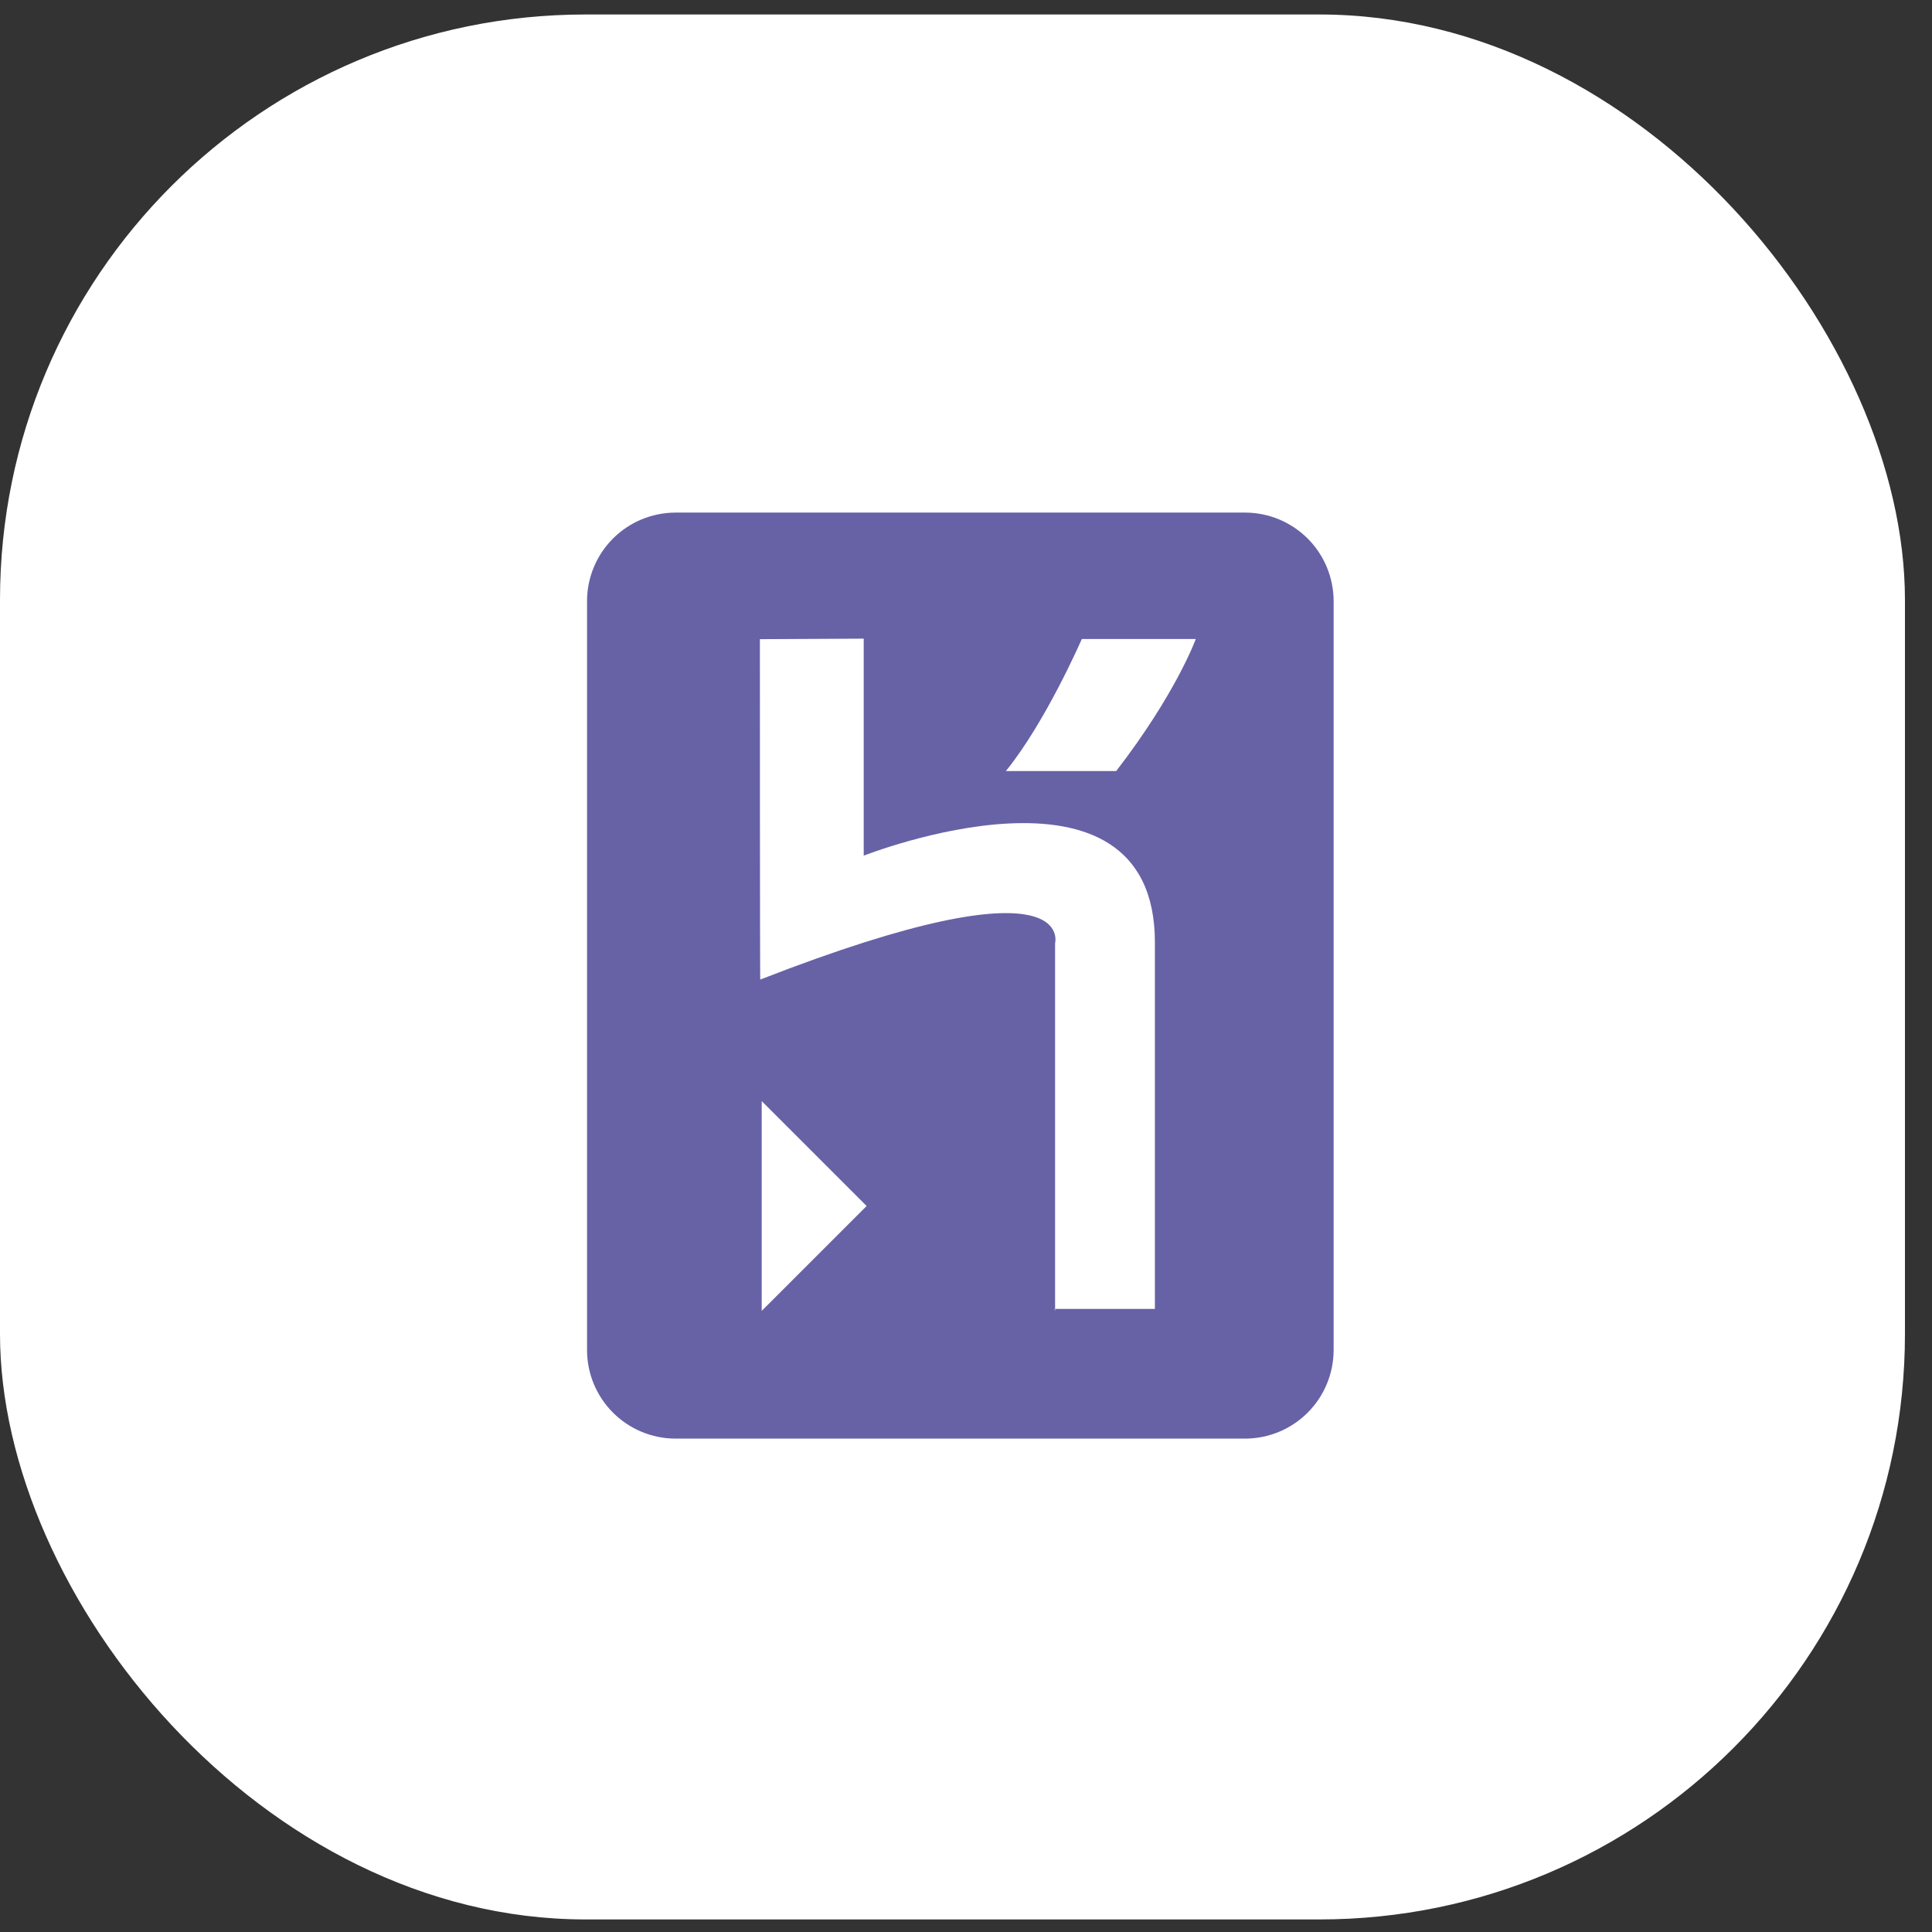
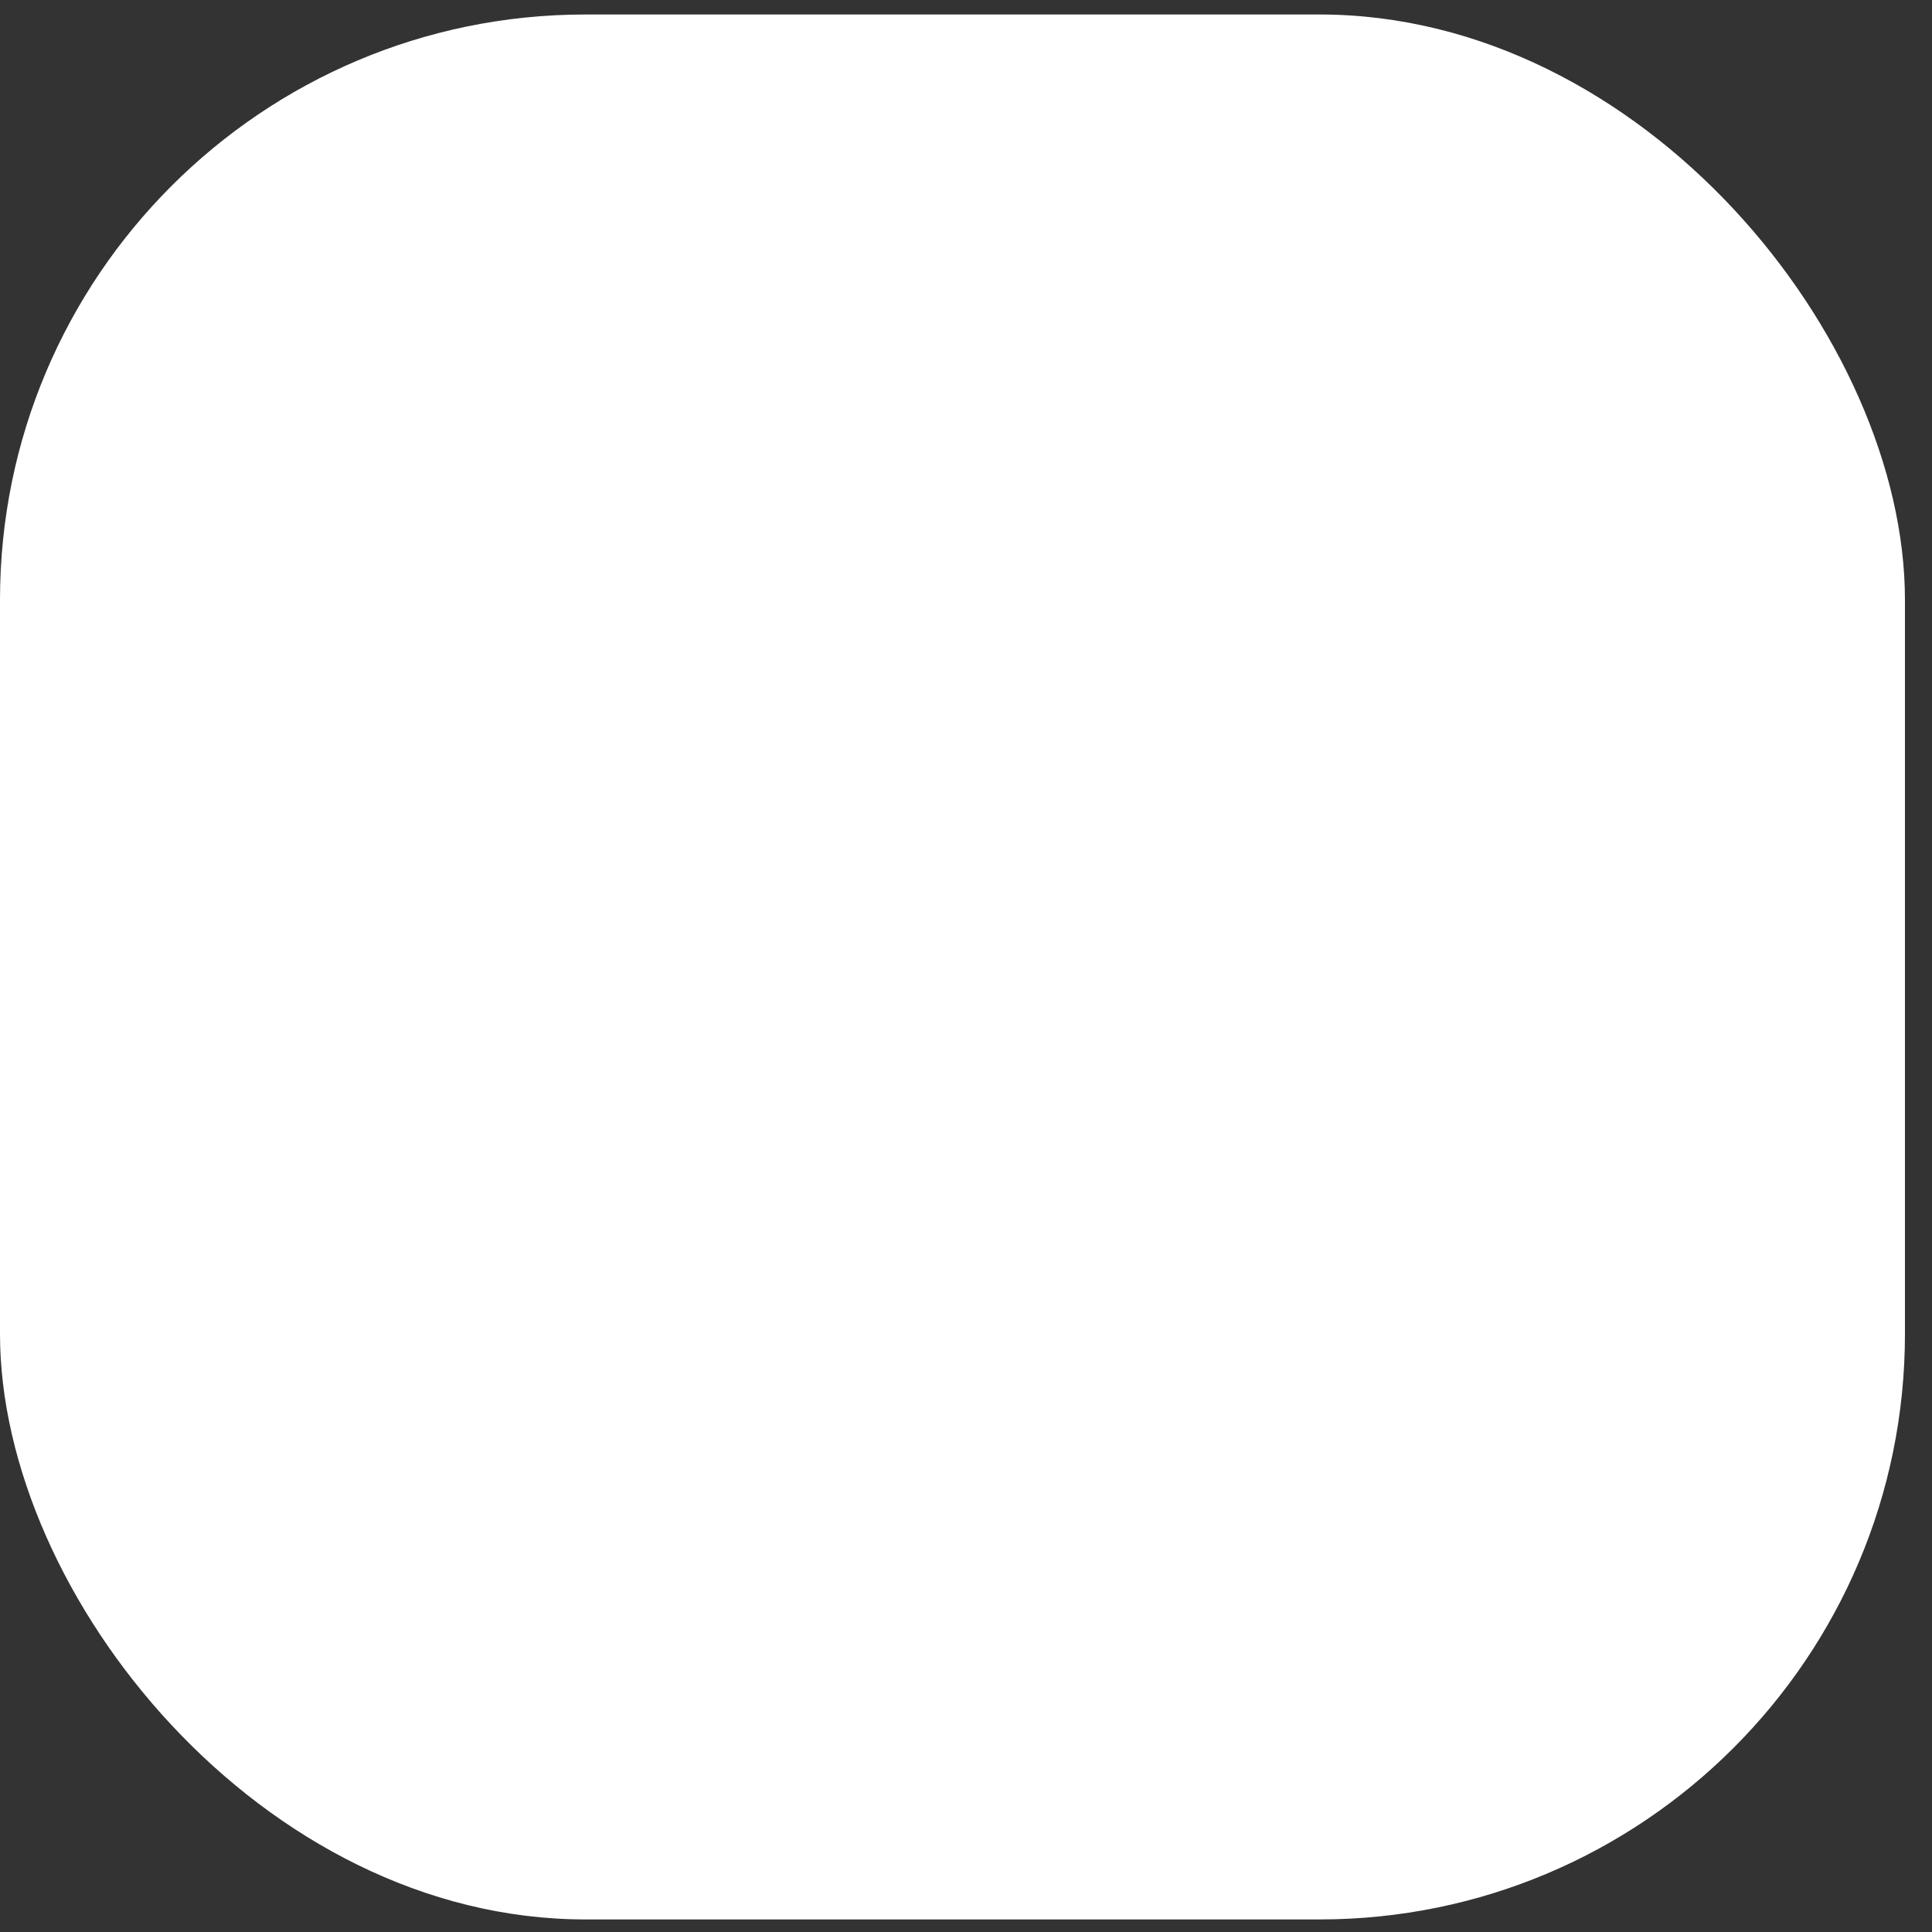
<svg xmlns="http://www.w3.org/2000/svg" width="66" height="66" viewBox="0 0 66 66" fill="none">
  <rect x="0" y="0" width="66" height="66" fill="#333333" stroke="none" />
  <rect y="0.495" width="65.076" height="65.076" rx="20" fill="white" />
-   <path d="M42.544 49.145H23.069C22.27 49.142 21.505 48.823 20.94 48.258C20.376 47.693 20.057 46.928 20.054 46.13V20.526C20.057 19.727 20.376 18.962 20.94 18.397C21.505 17.833 22.27 17.514 23.069 17.511H42.544C43.342 17.514 44.107 17.833 44.672 18.397C45.237 18.962 45.555 19.727 45.559 20.526V46.13C45.555 46.928 45.237 47.693 44.672 48.258C44.107 48.823 43.342 49.142 42.544 49.145Z" fill="#6762A6" />
  <path d="M36.043 44.789V32.228C36.043 32.228 36.858 29.219 25.972 33.463C25.959 33.575 25.959 21.835 25.959 21.835L29.506 21.817V29.231C29.506 29.231 39.453 25.308 39.453 32.197V44.715H36.024L36.043 44.789ZM38.069 26.34H34.362C35.721 24.671 36.957 21.829 36.957 21.829H40.85C40.85 21.829 40.182 23.683 38.131 26.34H38.069ZM26.021 44.764V37.615L29.605 41.199L26.021 44.782V44.764Z" fill="white" />
</svg>